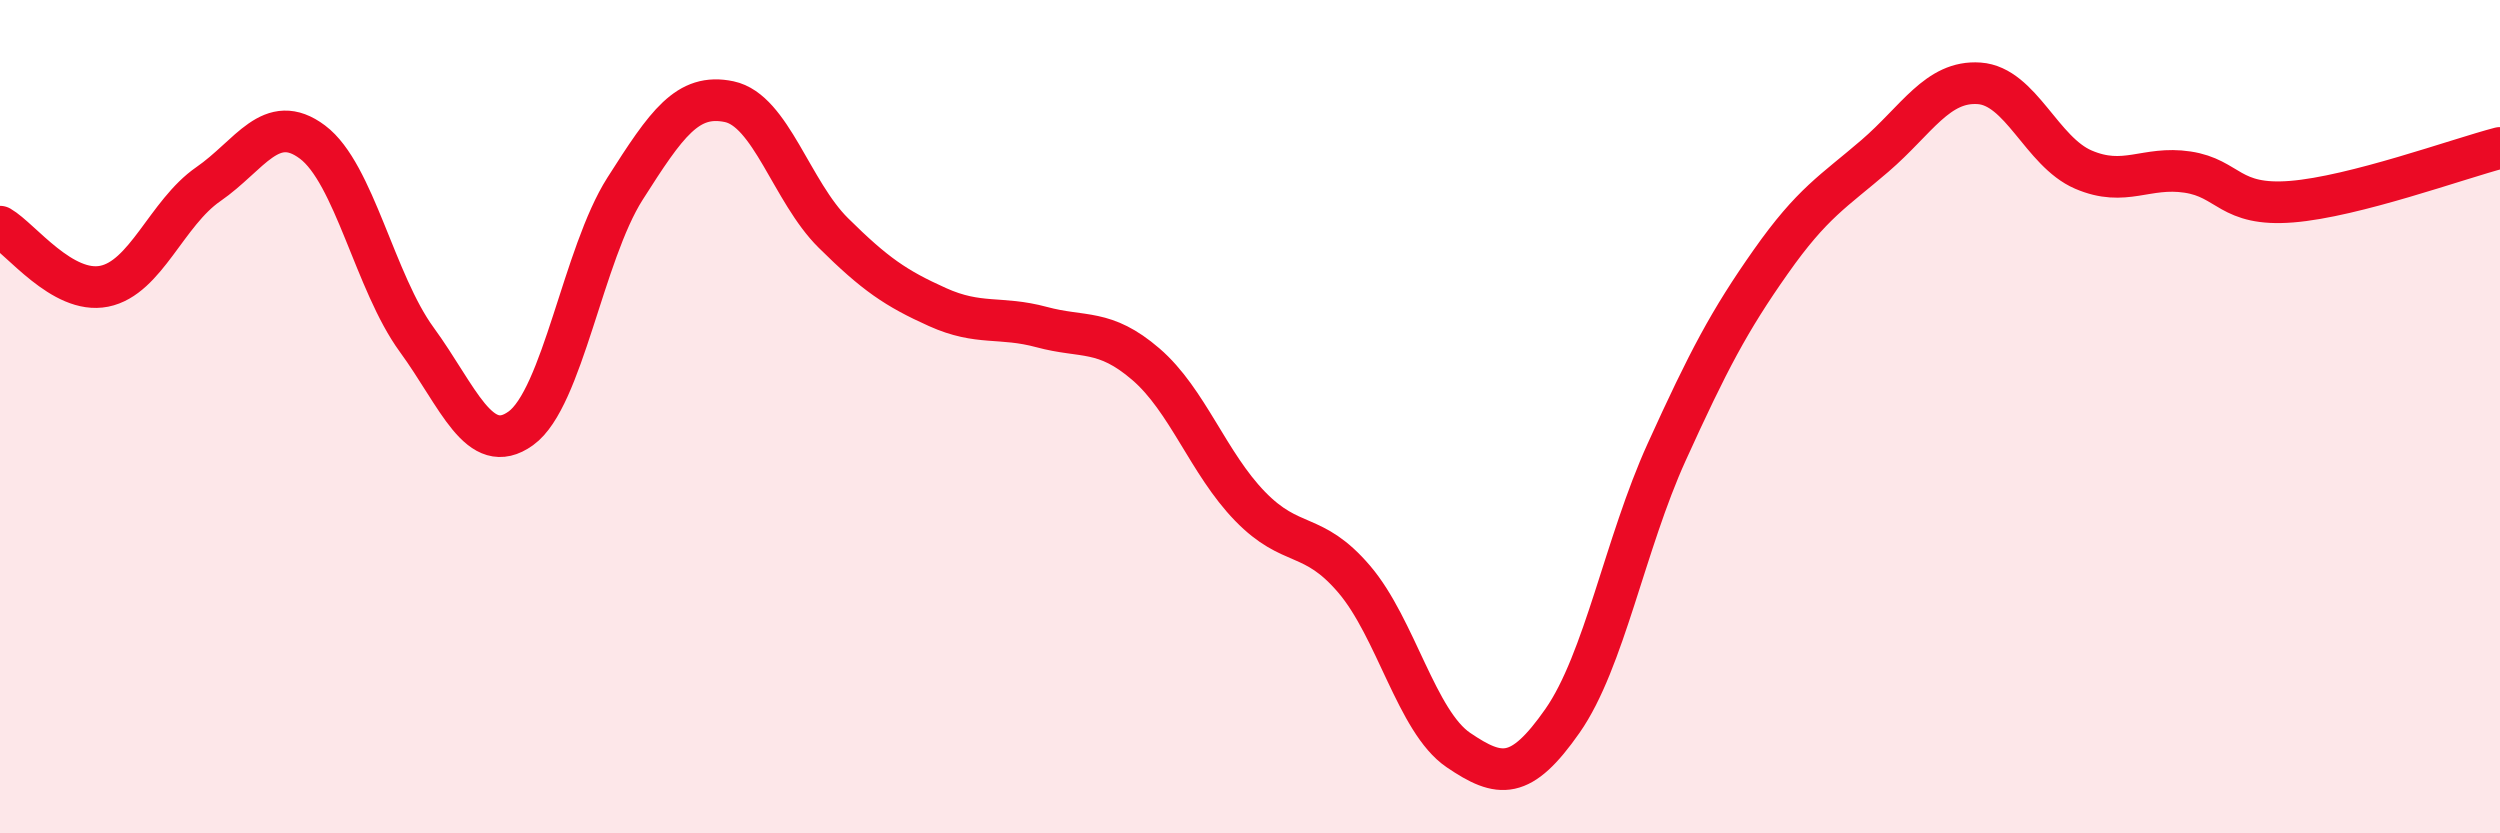
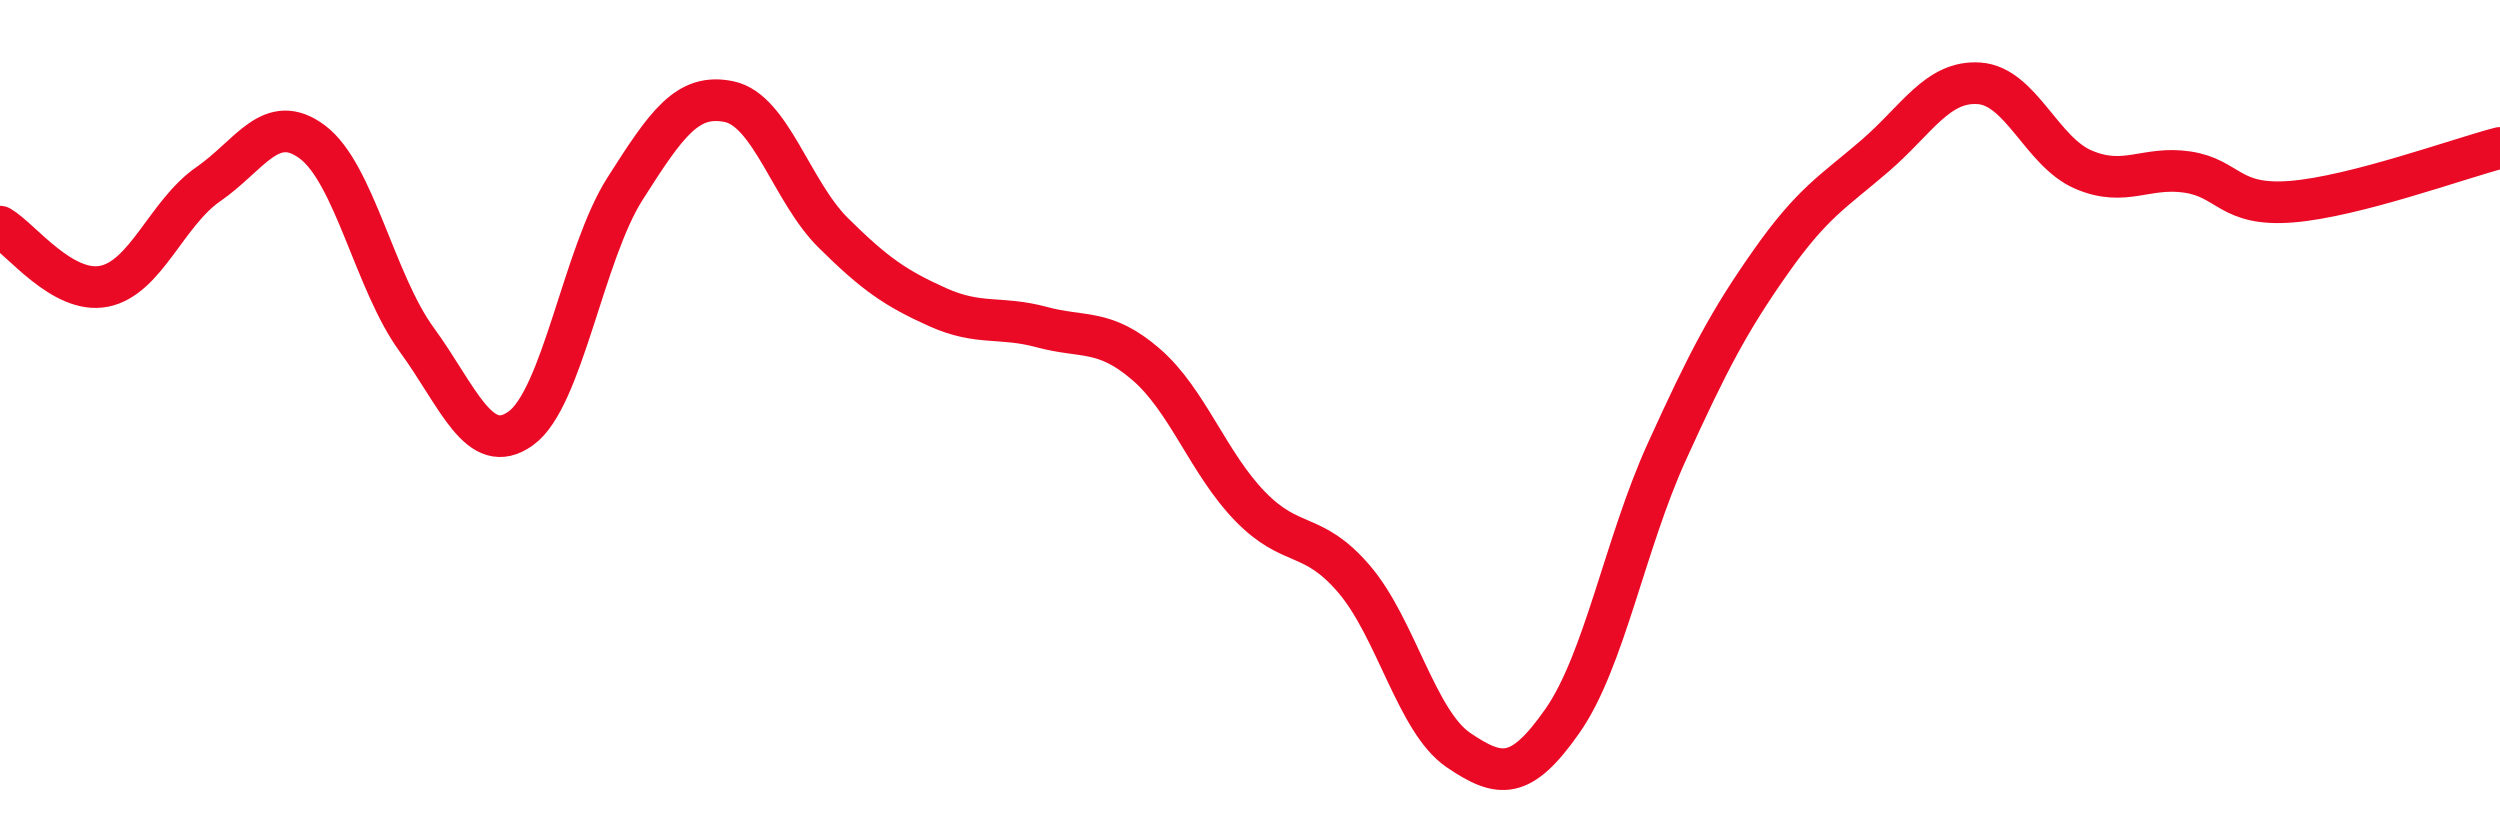
<svg xmlns="http://www.w3.org/2000/svg" width="60" height="20" viewBox="0 0 60 20">
-   <path d="M 0,5.44 C 0.5,5.73 1.5,7.07 2.5,6.87 C 3.5,6.67 4,5.11 5,4.42 C 6,3.73 6.5,2.66 7.5,3.41 C 8.5,4.16 9,6.78 10,8.15 C 11,9.52 11.5,11 12.5,10.28 C 13.5,9.56 14,6.1 15,4.53 C 16,2.96 16.5,2.23 17.5,2.44 C 18.5,2.65 19,4.6 20,5.59 C 21,6.58 21.5,6.92 22.5,7.37 C 23.5,7.82 24,7.58 25,7.85 C 26,8.12 26.5,7.88 27.5,8.74 C 28.5,9.6 29,11.12 30,12.15 C 31,13.18 31.5,12.73 32.5,13.9 C 33.5,15.07 34,17.32 35,18 C 36,18.68 36.5,18.73 37.5,17.3 C 38.5,15.87 39,13.05 40,10.85 C 41,8.65 41.5,7.7 42.5,6.28 C 43.5,4.86 44,4.6 45,3.74 C 46,2.88 46.5,1.93 47.5,2 C 48.5,2.07 49,3.64 50,4.07 C 51,4.5 51.5,3.98 52.5,4.13 C 53.5,4.28 53.5,4.96 55,4.84 C 56.5,4.72 59,3.81 60,3.55L60 20L0 20Z" fill="#EB0A25" opacity="0.1" stroke-linecap="round" stroke-linejoin="round" />
  <path d="M 0,5.44 C 0.5,5.73 1.5,7.07 2.5,6.87 C 3.5,6.67 4,5.11 5,4.42 C 6,3.73 6.5,2.66 7.5,3.41 C 8.5,4.16 9,6.78 10,8.15 C 11,9.52 11.5,11 12.5,10.28 C 13.5,9.56 14,6.1 15,4.53 C 16,2.96 16.5,2.23 17.5,2.44 C 18.5,2.65 19,4.6 20,5.59 C 21,6.58 21.5,6.92 22.5,7.37 C 23.5,7.82 24,7.58 25,7.85 C 26,8.12 26.5,7.88 27.5,8.74 C 28.5,9.6 29,11.12 30,12.15 C 31,13.18 31.5,12.73 32.5,13.9 C 33.5,15.07 34,17.32 35,18 C 36,18.68 36.5,18.73 37.5,17.3 C 38.5,15.87 39,13.05 40,10.85 C 41,8.65 41.5,7.7 42.5,6.28 C 43.5,4.86 44,4.6 45,3.74 C 46,2.88 46.5,1.93 47.5,2 C 48.5,2.07 49,3.64 50,4.07 C 51,4.5 51.5,3.98 52.5,4.13 C 53.5,4.28 53.5,4.96 55,4.84 C 56.5,4.72 59,3.81 60,3.55" stroke="#EB0A25" stroke-width="1" fill="none" stroke-linecap="round" stroke-linejoin="round" />
</svg>